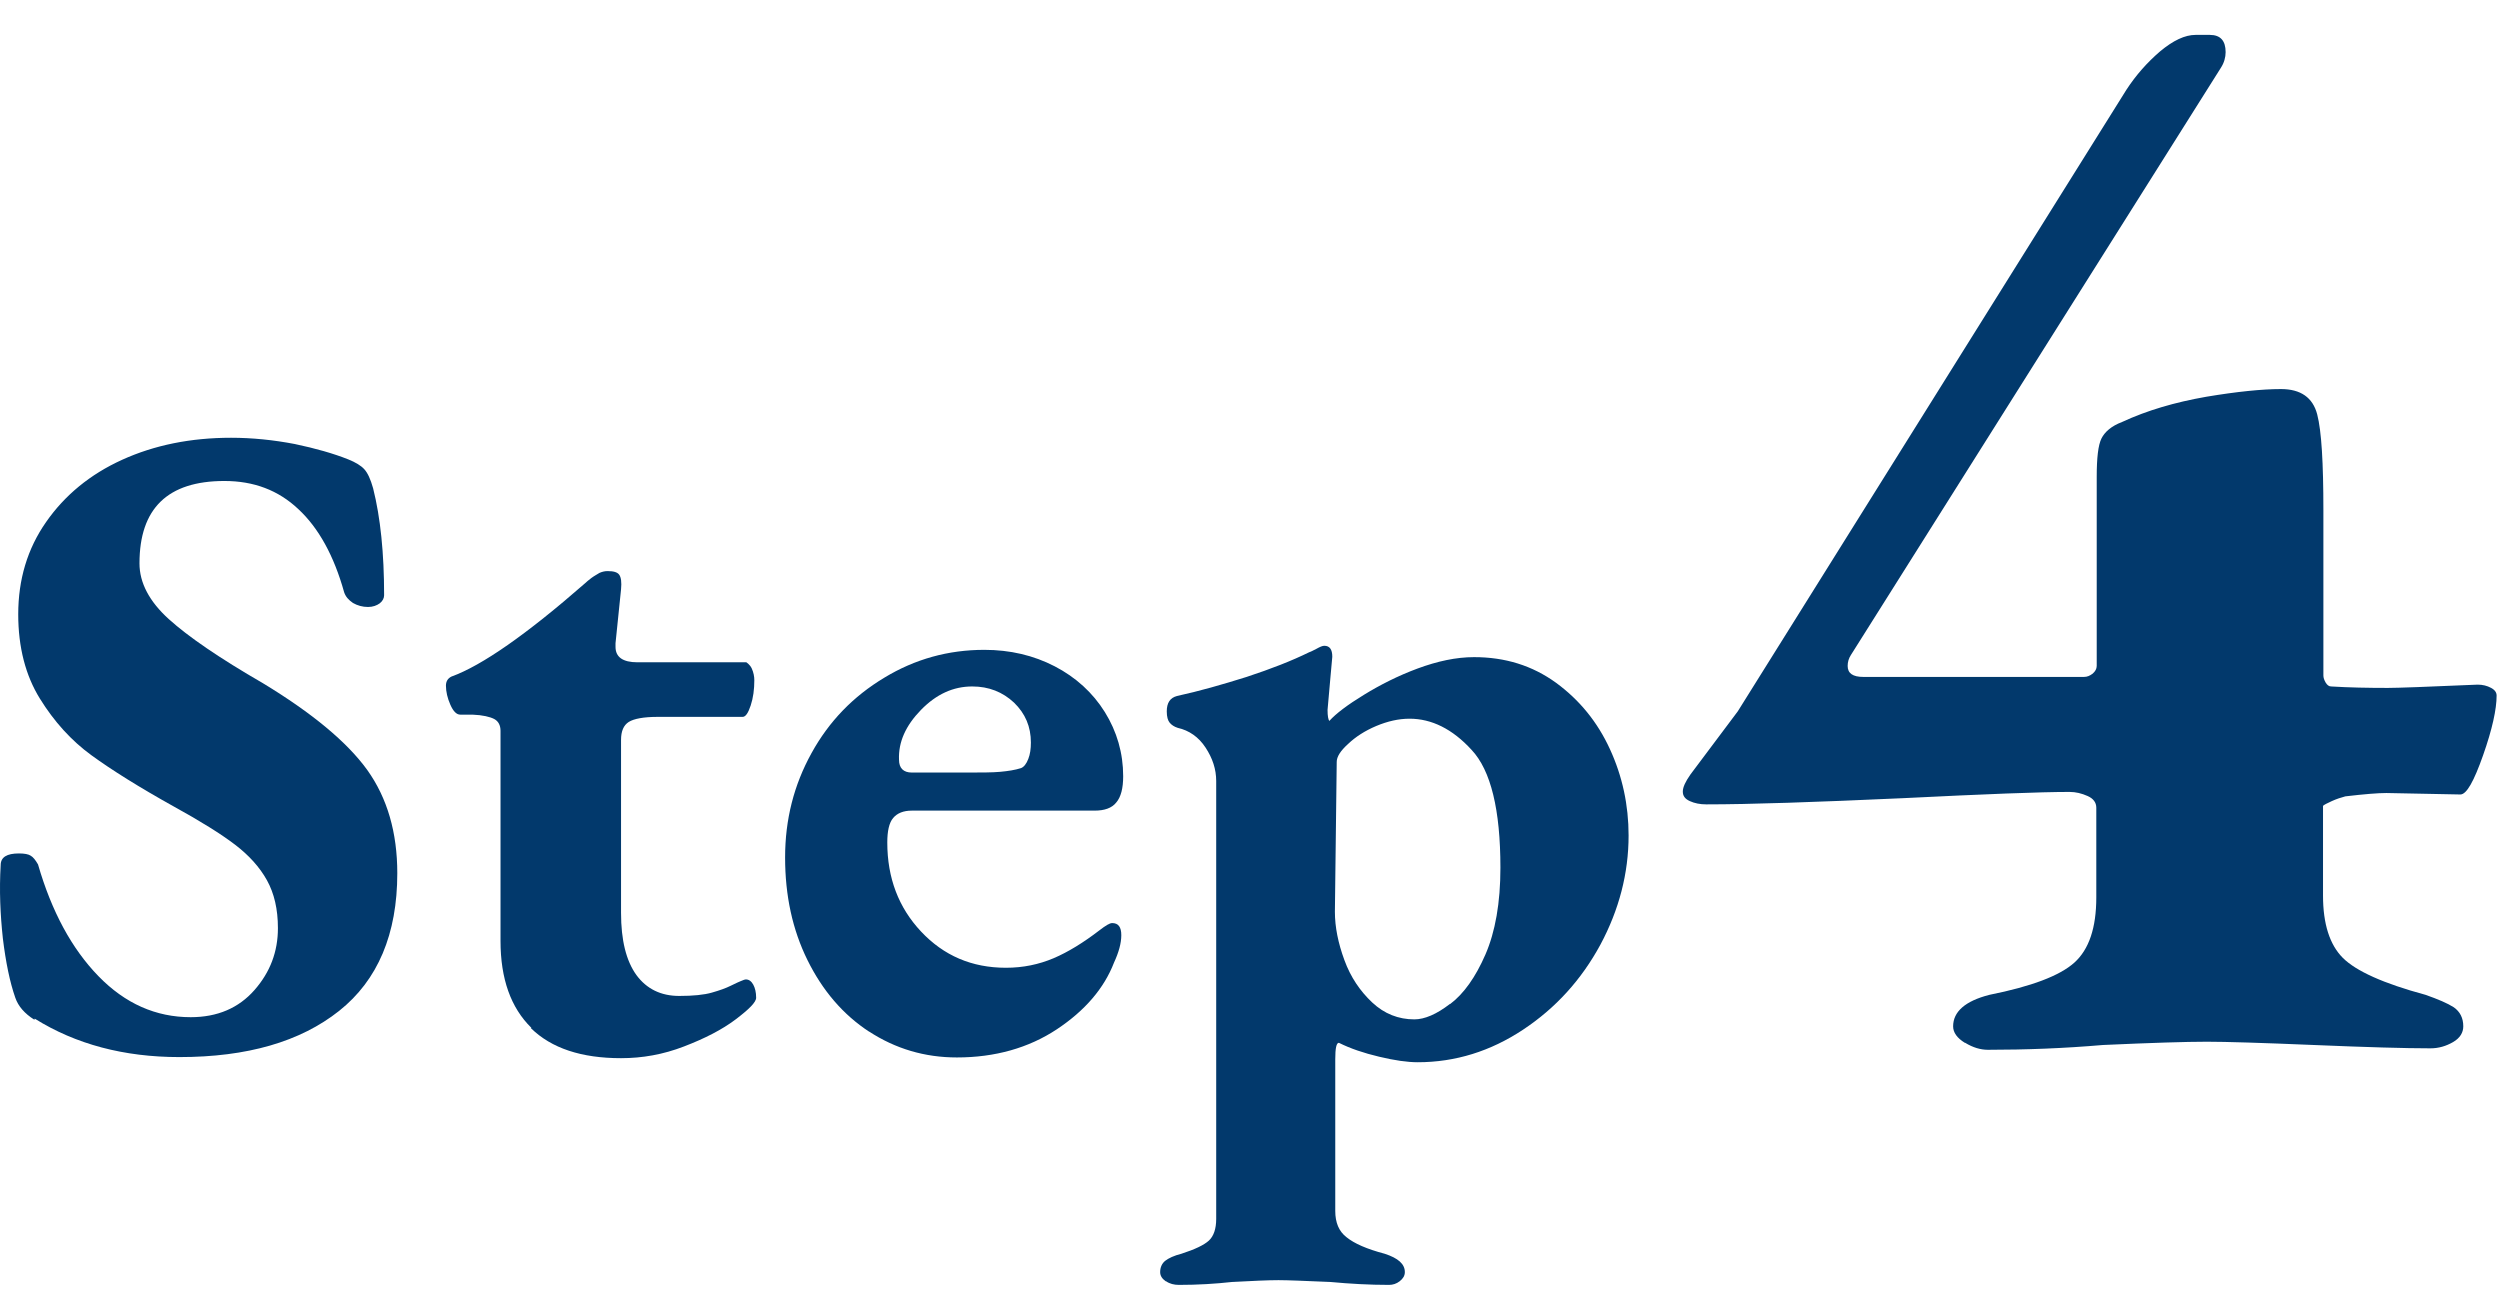
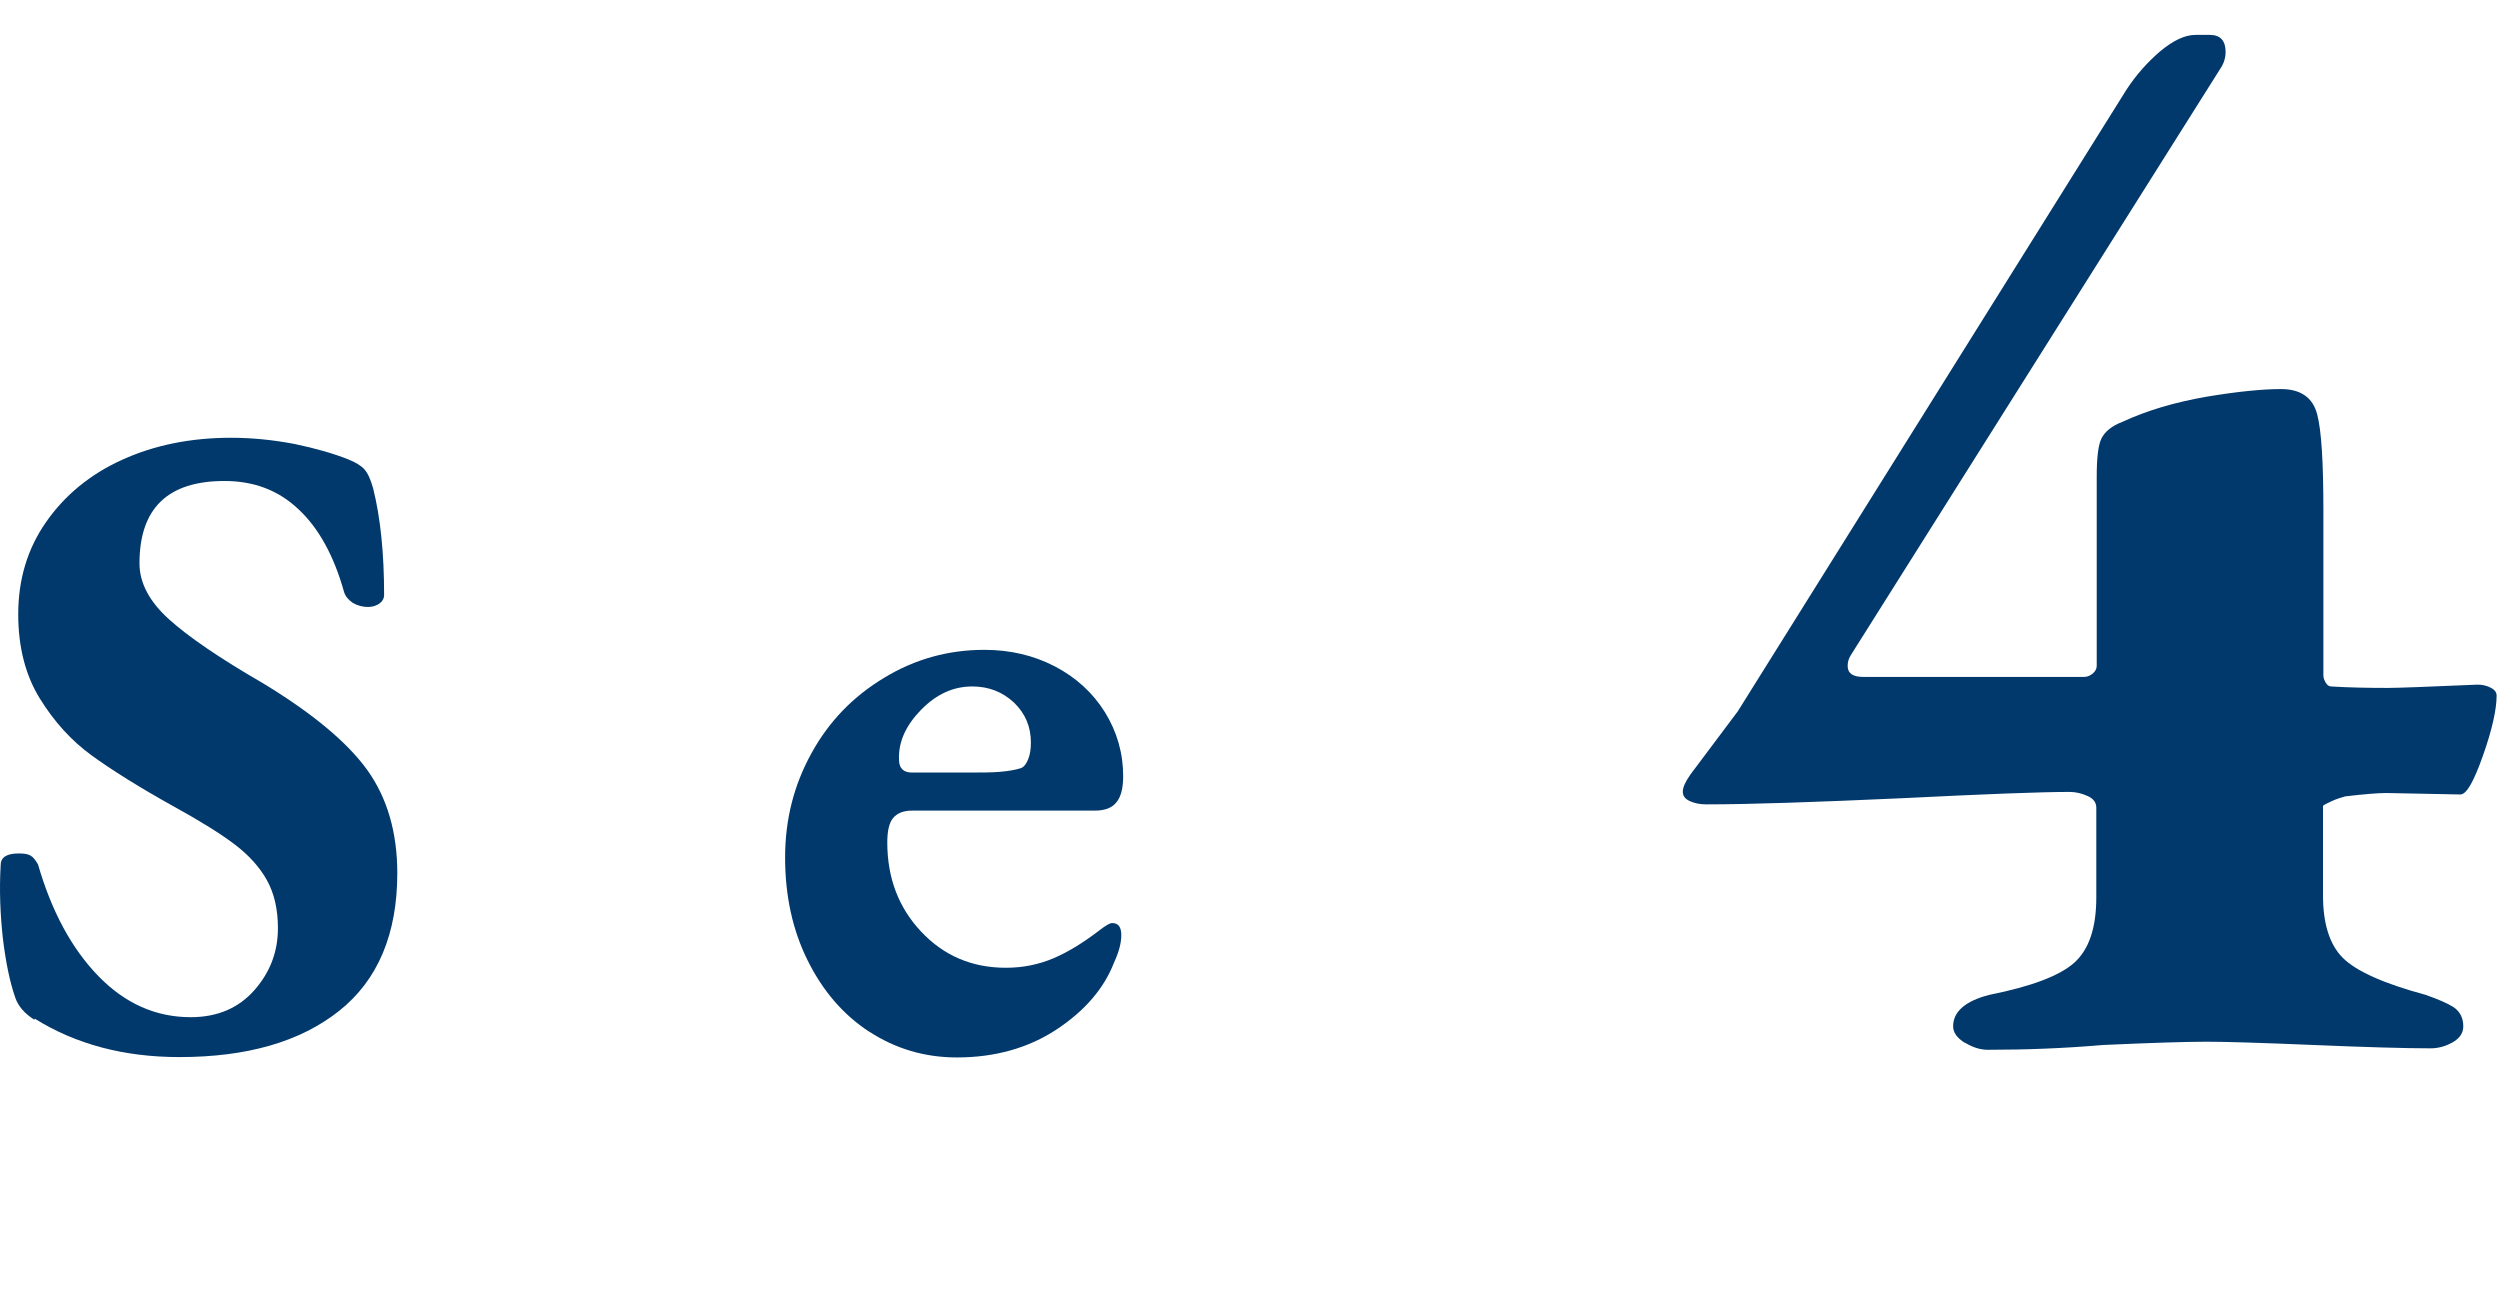
<svg xmlns="http://www.w3.org/2000/svg" width="48" height="25" viewBox="0 0 48 25" fill="none">
  <path d="M0.66 19.579C0.47 19.459 0.35 19.319 0.294 19.157C0.188 18.855 0.111 18.475 0.055 18.018C0.006 17.561 -0.016 17.097 0.013 16.611C0.013 16.457 0.132 16.386 0.364 16.386C0.47 16.386 0.547 16.401 0.589 16.429C0.638 16.457 0.681 16.513 0.73 16.597C0.99 17.497 1.377 18.215 1.89 18.742C2.403 19.27 2.994 19.53 3.662 19.53C4.175 19.53 4.583 19.354 4.886 19.009C5.188 18.665 5.336 18.271 5.336 17.821C5.336 17.455 5.265 17.153 5.125 16.9C4.984 16.647 4.78 16.422 4.513 16.218C4.246 16.014 3.852 15.768 3.339 15.486C2.671 15.114 2.143 14.783 1.757 14.502C1.37 14.221 1.039 13.855 0.765 13.412C0.491 12.969 0.35 12.428 0.35 11.795C0.35 11.127 0.526 10.536 0.885 10.023C1.243 9.509 1.728 9.108 2.347 8.827C2.966 8.546 3.662 8.405 4.436 8.405C4.843 8.405 5.251 8.447 5.659 8.525C6.06 8.609 6.405 8.708 6.686 8.82C6.826 8.876 6.932 8.94 6.995 9.01C7.059 9.08 7.115 9.2 7.164 9.376C7.305 9.938 7.375 10.62 7.375 11.429C7.375 11.485 7.347 11.541 7.291 11.584C7.234 11.626 7.157 11.654 7.066 11.654C6.96 11.654 6.862 11.626 6.777 11.577C6.693 11.52 6.637 11.457 6.608 11.373C6.412 10.669 6.116 10.135 5.729 9.776C5.343 9.411 4.872 9.235 4.309 9.235C3.219 9.235 2.678 9.762 2.678 10.817C2.678 11.19 2.868 11.549 3.24 11.886C3.613 12.224 4.218 12.638 5.047 13.117C5.997 13.693 6.665 14.249 7.051 14.783C7.438 15.325 7.628 15.986 7.628 16.766C7.628 17.933 7.255 18.819 6.51 19.41C5.765 20.001 4.745 20.296 3.444 20.296C2.382 20.296 1.454 20.05 0.667 19.558L0.66 19.579Z" fill="#02396C" />
-   <path d="M10.201 19.733C9.807 19.347 9.61 18.791 9.61 18.067V14.031C9.61 13.925 9.568 13.848 9.491 13.806C9.413 13.764 9.266 13.728 9.069 13.721H8.837C8.766 13.721 8.703 13.658 8.647 13.531C8.591 13.405 8.562 13.278 8.562 13.166C8.562 13.081 8.598 13.025 8.668 12.99C9.252 12.779 10.11 12.181 11.235 11.197C11.256 11.176 11.298 11.141 11.354 11.098C11.41 11.056 11.467 11.028 11.509 11C11.558 10.979 11.607 10.965 11.664 10.965C11.783 10.965 11.853 10.986 11.889 11.035C11.924 11.084 11.938 11.176 11.924 11.316L11.818 12.35V12.42C11.818 12.617 11.959 12.716 12.24 12.716H14.329C14.329 12.716 14.399 12.758 14.434 12.835C14.469 12.913 14.483 12.99 14.483 13.06C14.483 13.236 14.462 13.398 14.413 13.546C14.364 13.693 14.315 13.764 14.258 13.764H12.627C12.36 13.764 12.17 13.799 12.071 13.862C11.973 13.925 11.924 14.038 11.924 14.207V17.526C11.924 18.053 12.022 18.447 12.219 18.721C12.416 18.988 12.69 19.122 13.042 19.122C13.309 19.122 13.52 19.101 13.668 19.058C13.815 19.016 13.935 18.974 14.033 18.925C14.132 18.876 14.195 18.848 14.216 18.84C14.265 18.819 14.3 18.805 14.322 18.805C14.378 18.805 14.427 18.84 14.462 18.904C14.497 18.967 14.518 19.052 14.518 19.157C14.518 19.241 14.385 19.375 14.125 19.572C13.864 19.769 13.534 19.938 13.133 20.092C12.732 20.247 12.332 20.317 11.924 20.317C11.164 20.317 10.588 20.127 10.194 19.741L10.201 19.733Z" fill="#02396C" />
  <path d="M16.692 19.811C16.185 19.481 15.791 19.017 15.503 18.433C15.215 17.849 15.074 17.195 15.074 16.464C15.074 15.733 15.243 15.072 15.581 14.46C15.918 13.848 16.382 13.37 16.98 13.011C17.57 12.653 18.21 12.477 18.899 12.477C19.392 12.477 19.842 12.582 20.25 12.793C20.657 13.004 20.981 13.3 21.213 13.672C21.445 14.045 21.565 14.46 21.565 14.903C21.565 15.135 21.522 15.304 21.431 15.409C21.347 15.515 21.206 15.564 21.016 15.564H17.507C17.346 15.564 17.226 15.613 17.149 15.705C17.071 15.796 17.036 15.958 17.036 16.176C17.036 16.858 17.254 17.427 17.683 17.884C18.119 18.349 18.66 18.581 19.314 18.581C19.645 18.581 19.947 18.517 20.229 18.398C20.51 18.278 20.805 18.096 21.108 17.863C21.227 17.772 21.304 17.723 21.354 17.723C21.473 17.723 21.529 17.8 21.529 17.955C21.529 18.11 21.48 18.285 21.389 18.482C21.199 18.974 20.833 19.403 20.292 19.762C19.75 20.121 19.104 20.303 18.372 20.303C17.753 20.303 17.191 20.135 16.684 19.804L16.692 19.811ZM18.569 14.833C18.836 14.833 19.047 14.833 19.202 14.819C19.357 14.805 19.49 14.784 19.603 14.748C19.659 14.727 19.708 14.664 19.743 14.572C19.779 14.481 19.793 14.376 19.793 14.256C19.793 13.954 19.687 13.701 19.469 13.49C19.251 13.286 18.984 13.18 18.668 13.18C18.302 13.18 17.978 13.328 17.683 13.63C17.388 13.933 17.247 14.249 17.261 14.587C17.261 14.748 17.346 14.833 17.507 14.833H18.562H18.569Z" fill="#02396C" />
-   <path d="M22.381 24.6C22.311 24.55 22.275 24.494 22.275 24.424C22.275 24.332 22.311 24.255 22.374 24.206C22.437 24.157 22.543 24.107 22.683 24.072C22.943 23.988 23.119 23.904 23.211 23.819C23.302 23.735 23.351 23.594 23.351 23.404V14.994C23.351 14.769 23.281 14.558 23.147 14.354C23.014 14.15 22.831 14.024 22.613 13.975C22.543 13.953 22.493 13.918 22.458 13.876C22.423 13.834 22.402 13.764 22.402 13.658C22.402 13.496 22.465 13.398 22.599 13.363C23.021 13.271 23.464 13.145 23.935 12.997C24.406 12.842 24.8 12.688 25.13 12.526C25.166 12.512 25.215 12.491 25.278 12.456C25.341 12.421 25.39 12.399 25.426 12.399C25.531 12.399 25.58 12.47 25.58 12.61L25.545 12.997L25.489 13.63C25.489 13.749 25.503 13.82 25.524 13.841C25.651 13.7 25.876 13.531 26.185 13.342C26.494 13.152 26.839 12.976 27.219 12.835C27.599 12.695 27.957 12.617 28.302 12.617C28.899 12.617 29.42 12.779 29.877 13.11C30.327 13.44 30.671 13.862 30.91 14.382C31.15 14.903 31.269 15.458 31.269 16.042C31.269 16.766 31.086 17.469 30.728 18.137C30.362 18.812 29.87 19.354 29.244 19.769C28.618 20.184 27.943 20.395 27.219 20.395C27.022 20.395 26.776 20.36 26.48 20.289C26.185 20.219 25.932 20.134 25.707 20.022C25.658 20.022 25.637 20.127 25.637 20.338V23.25C25.637 23.475 25.707 23.643 25.855 23.756C26.002 23.875 26.241 23.981 26.586 24.072C26.846 24.157 26.973 24.269 26.973 24.424C26.973 24.494 26.938 24.55 26.874 24.6C26.811 24.649 26.741 24.67 26.67 24.67C26.298 24.67 25.918 24.649 25.545 24.614C25.053 24.593 24.723 24.579 24.547 24.579C24.35 24.579 24.047 24.593 23.654 24.614C23.337 24.649 23 24.67 22.634 24.67C22.543 24.67 22.458 24.649 22.388 24.6H22.381ZM27.845 19.276C28.105 19.08 28.33 18.763 28.52 18.327C28.709 17.891 28.808 17.336 28.808 16.661C28.808 15.55 28.625 14.79 28.253 14.396C27.887 13.996 27.486 13.799 27.064 13.799C26.853 13.799 26.642 13.848 26.424 13.939C26.206 14.031 26.023 14.15 25.883 14.284C25.735 14.418 25.665 14.53 25.665 14.629L25.63 17.505C25.63 17.8 25.693 18.109 25.812 18.433C25.932 18.763 26.115 19.03 26.347 19.248C26.579 19.466 26.853 19.572 27.155 19.572C27.352 19.572 27.584 19.473 27.838 19.276H27.845Z" fill="#02396C" />
  <path d="M37.725 20.022C37.577 19.931 37.5 19.825 37.5 19.706C37.5 19.424 37.732 19.22 38.196 19.101C39.005 18.939 39.546 18.735 39.828 18.482C40.109 18.229 40.249 17.814 40.249 17.23V15.508C40.249 15.409 40.193 15.332 40.081 15.283C39.968 15.233 39.856 15.205 39.736 15.205C39.174 15.205 38.105 15.247 36.537 15.325C34.842 15.402 33.583 15.444 32.761 15.444C32.641 15.444 32.536 15.423 32.444 15.381C32.353 15.339 32.31 15.283 32.31 15.198C32.31 15.114 32.36 15.008 32.458 14.868L33.365 13.658L40.826 1.725C41.009 1.444 41.227 1.198 41.473 0.987C41.726 0.776 41.951 0.67 42.155 0.67H42.429C42.633 0.67 42.732 0.783 42.732 1.001C42.732 1.099 42.704 1.205 42.64 1.303L35.538 12.575C35.496 12.639 35.475 12.709 35.475 12.786C35.475 12.927 35.573 12.997 35.777 12.997H40.01C40.074 12.997 40.123 12.976 40.179 12.934C40.228 12.892 40.257 12.842 40.257 12.786V9.158C40.257 8.792 40.285 8.546 40.348 8.419C40.411 8.293 40.538 8.18 40.742 8.103C41.227 7.878 41.761 7.723 42.359 7.618C42.95 7.519 43.435 7.47 43.794 7.47C44.173 7.47 44.405 7.632 44.49 7.955C44.574 8.279 44.609 8.891 44.609 9.798V12.969C44.609 13.011 44.623 13.053 44.651 13.103C44.68 13.152 44.715 13.18 44.757 13.18C45.102 13.201 45.46 13.208 45.847 13.208C46.03 13.208 46.599 13.187 47.57 13.145C47.668 13.145 47.752 13.166 47.83 13.208C47.907 13.25 47.935 13.3 47.935 13.356C47.935 13.616 47.851 14.003 47.675 14.502C47.499 15.001 47.359 15.254 47.239 15.254L45.819 15.226C45.657 15.226 45.397 15.247 45.031 15.29C44.954 15.311 44.862 15.339 44.771 15.381C44.68 15.423 44.623 15.451 44.602 15.472V17.195C44.602 17.737 44.729 18.137 44.982 18.391C45.235 18.644 45.763 18.883 46.571 19.101C46.81 19.185 46.993 19.263 47.113 19.34C47.232 19.424 47.295 19.544 47.295 19.706C47.295 19.825 47.232 19.931 47.099 20.008C46.965 20.085 46.824 20.128 46.663 20.128C46.177 20.128 45.432 20.106 44.426 20.064C43.421 20.022 42.732 20.001 42.373 20.001C41.972 20.001 41.304 20.022 40.376 20.064C39.631 20.128 38.892 20.156 38.168 20.156C38.027 20.156 37.88 20.113 37.732 20.022H37.725Z" fill="#02396C" />
</svg>